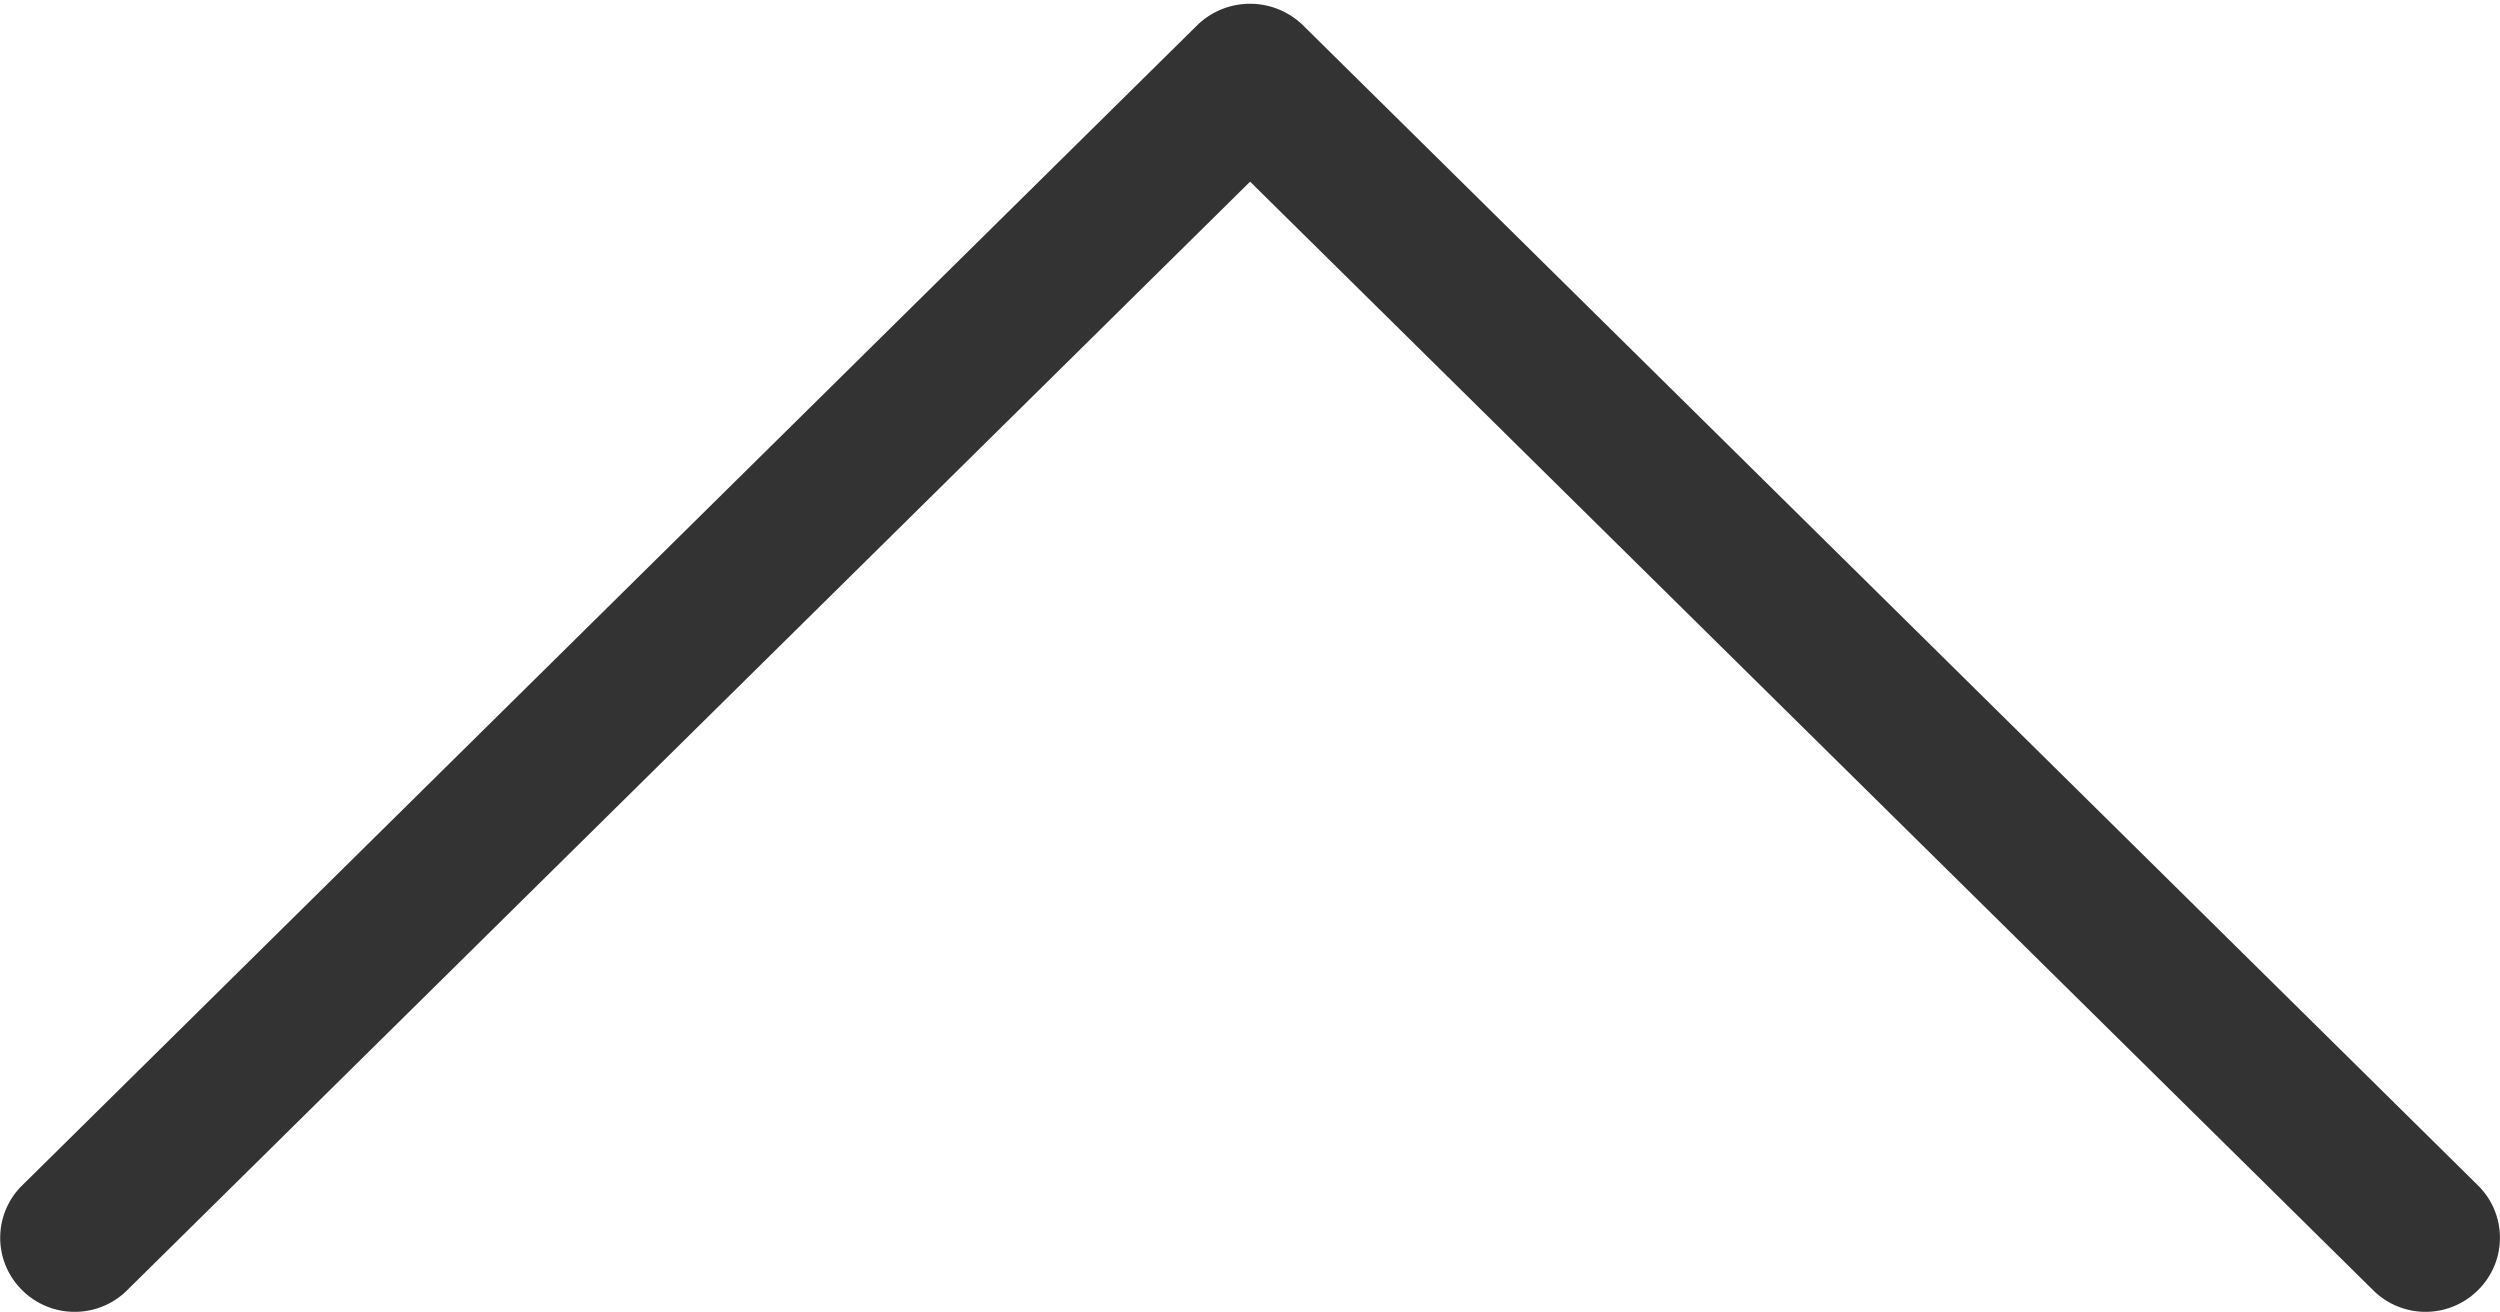
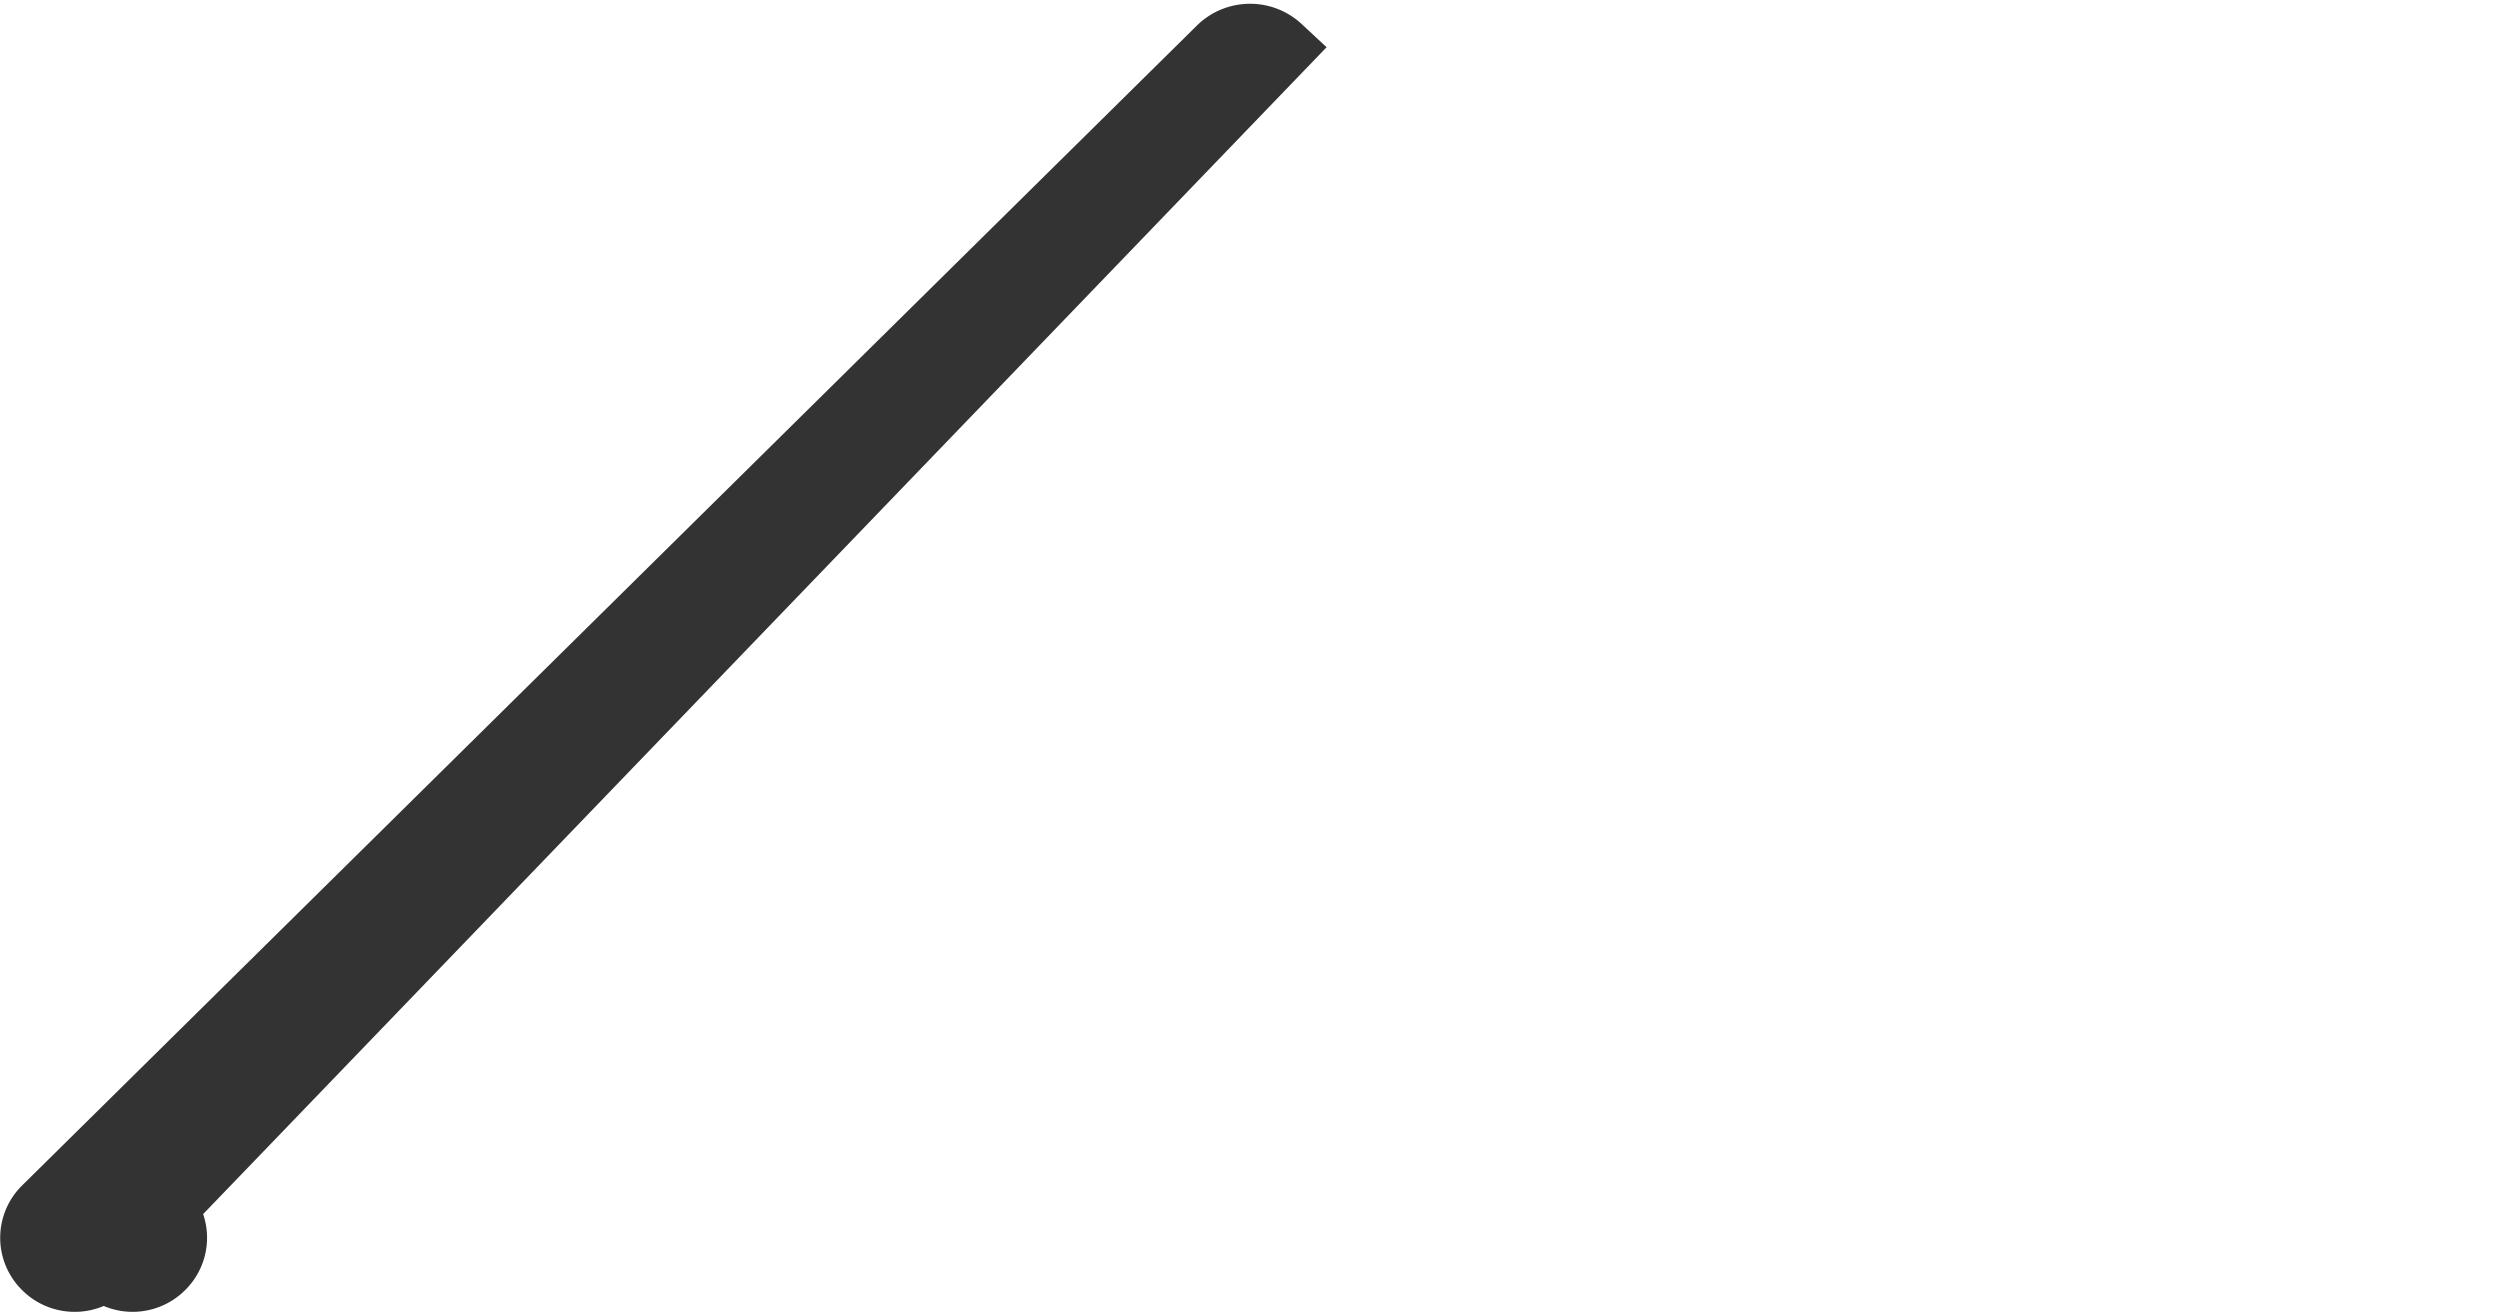
<svg xmlns="http://www.w3.org/2000/svg" width="37.453" height="19.652" viewBox="0 0 37.453 19.652">
  <g id="Group_61" data-name="Group 61" transform="rotate(90 18.199 18.755)" opacity="1">
-     <path id="Path_33" data-name="Path 33" d="M18.597 35.837a.611.611 0 00-.18-.437L1.463 18.226 18.417 1.05a.612.612 0 000-.867.6.6 0 00-.859 0L.171 17.793a.636.636 0 000 .867l17.387 17.61a.6.6 0 00.859 0 .61.61 0 00.18-.434z" fill="#333" stroke="#333" stroke-width="1" />
+     <path id="Path_33" data-name="Path 33" d="M18.597 35.837a.611.611 0 00-.18-.437a.612.612 0 000-.867.6.6 0 00-.859 0L.171 17.793a.636.636 0 000 .867l17.387 17.61a.6.6 0 00.859 0 .61.61 0 00.18-.434z" fill="#333" stroke="#333" stroke-width="1" />
  </g>
</svg>